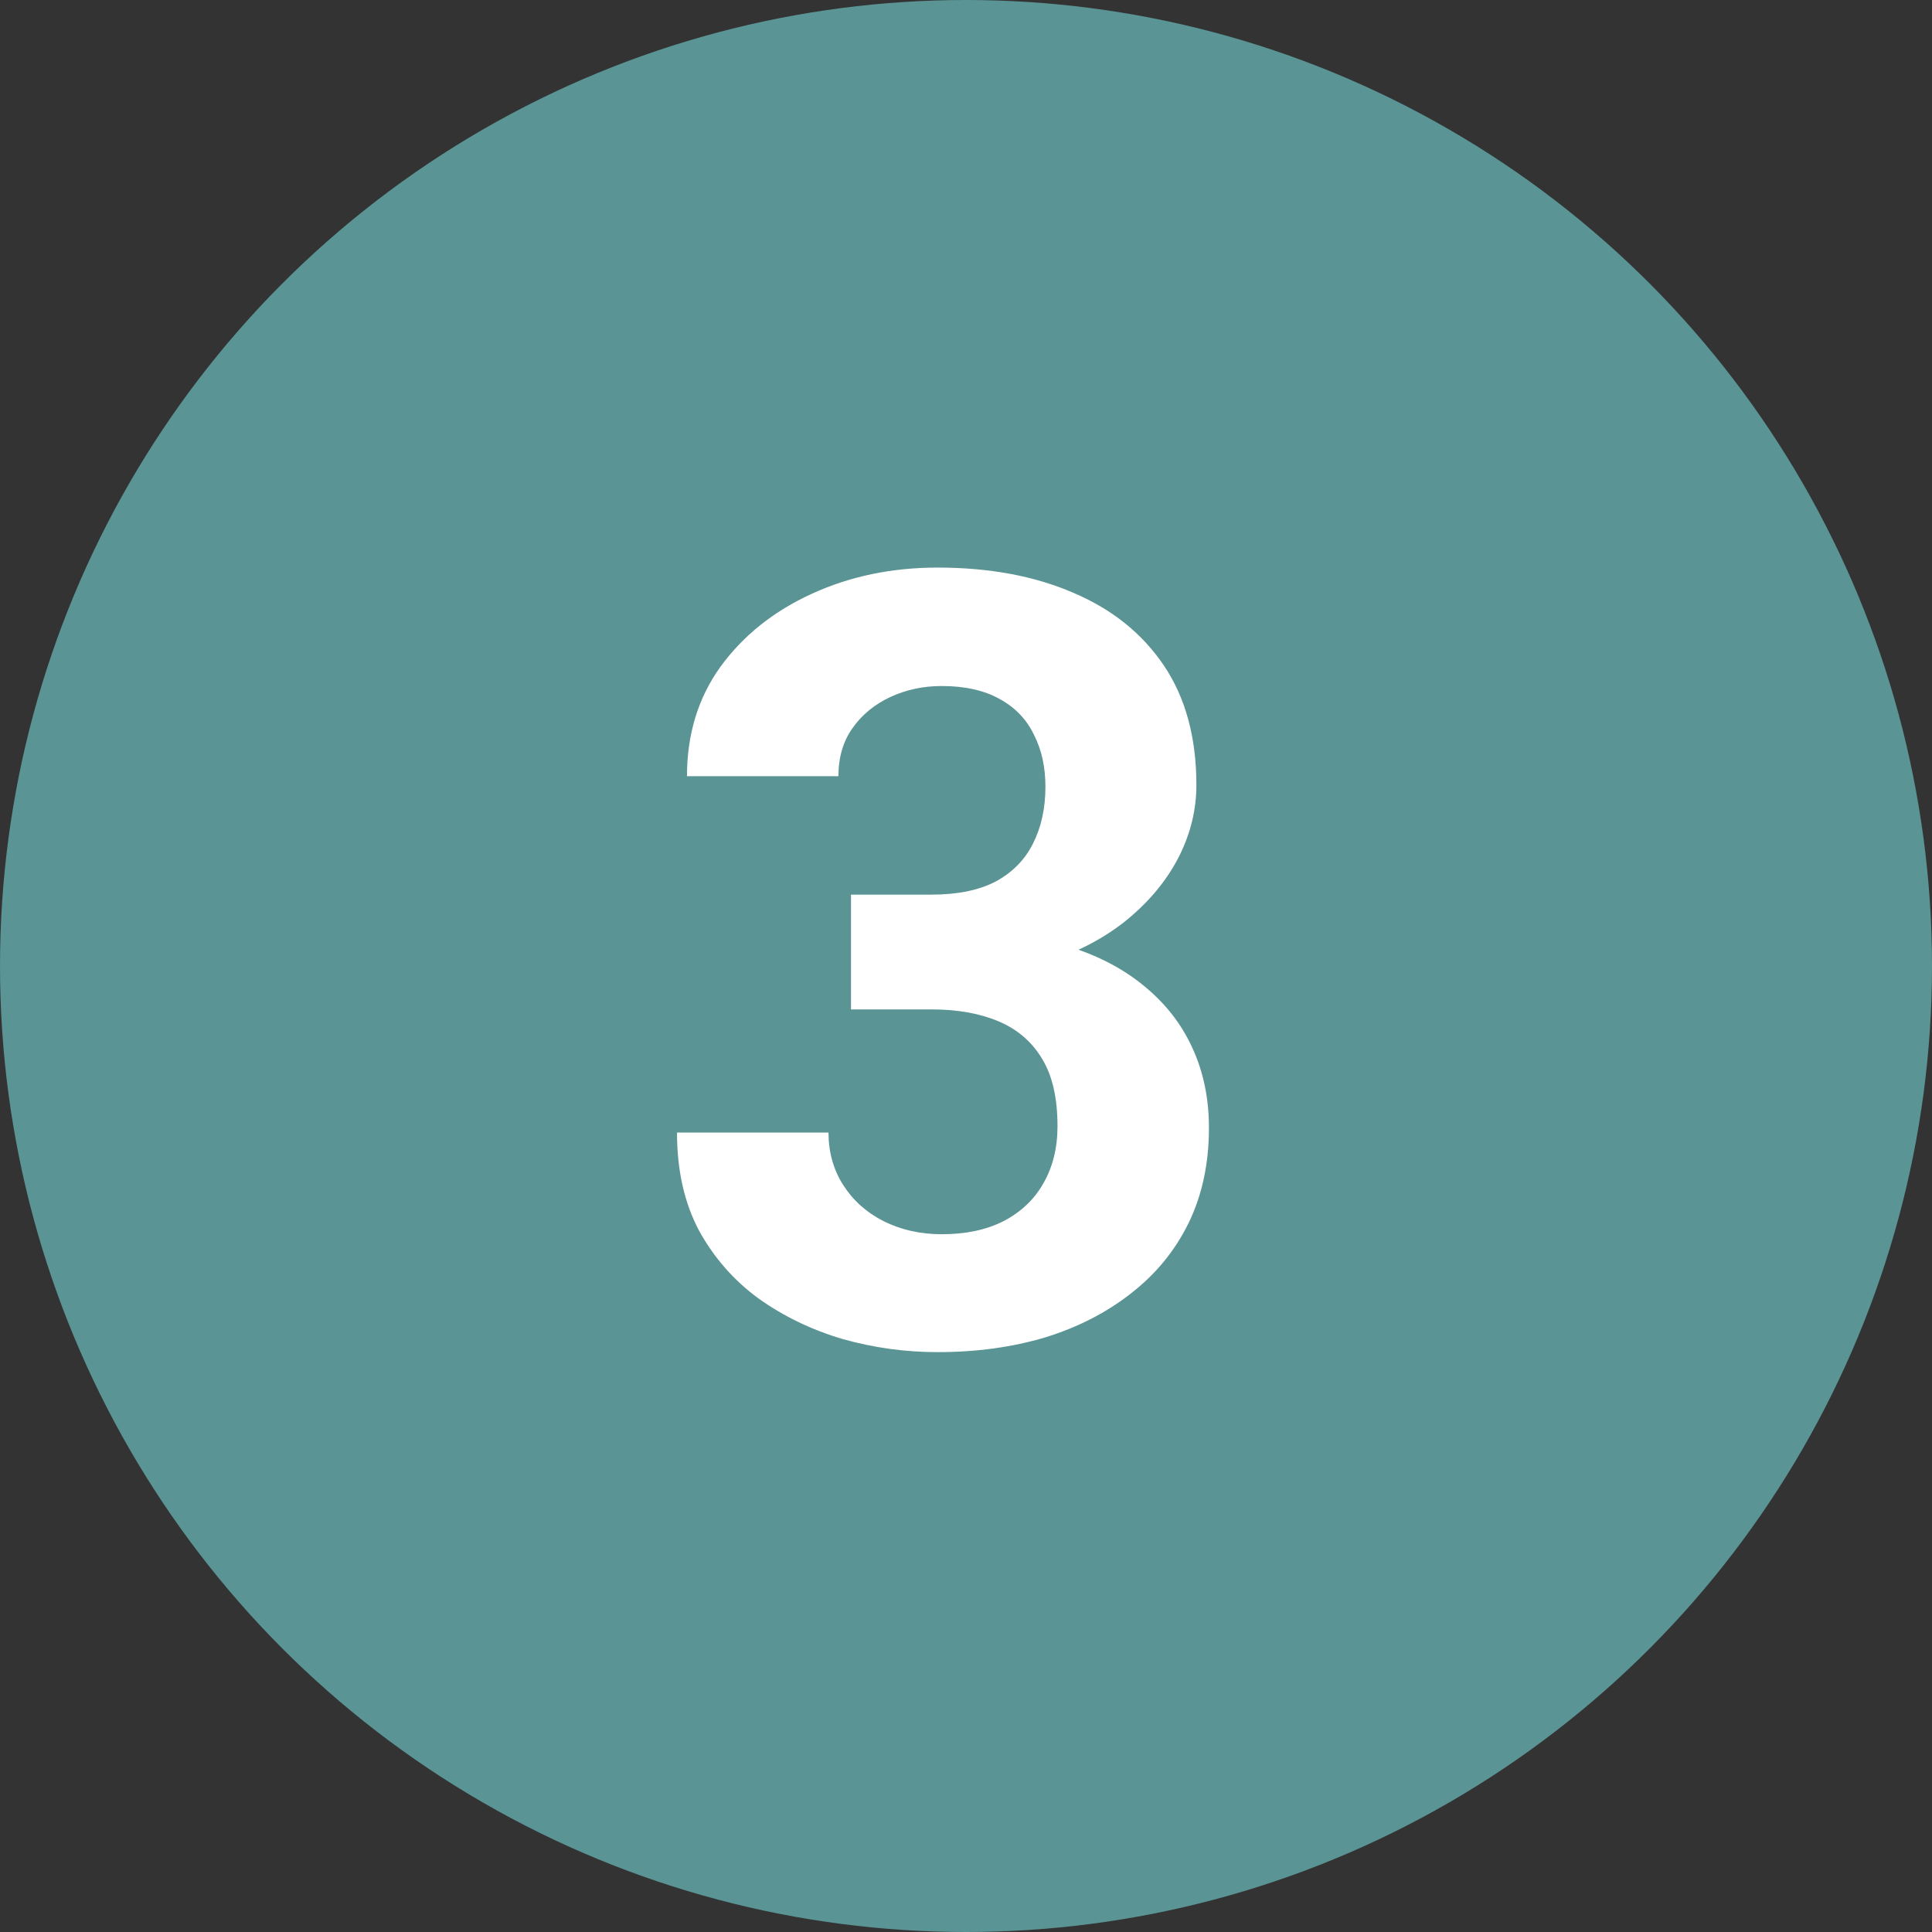
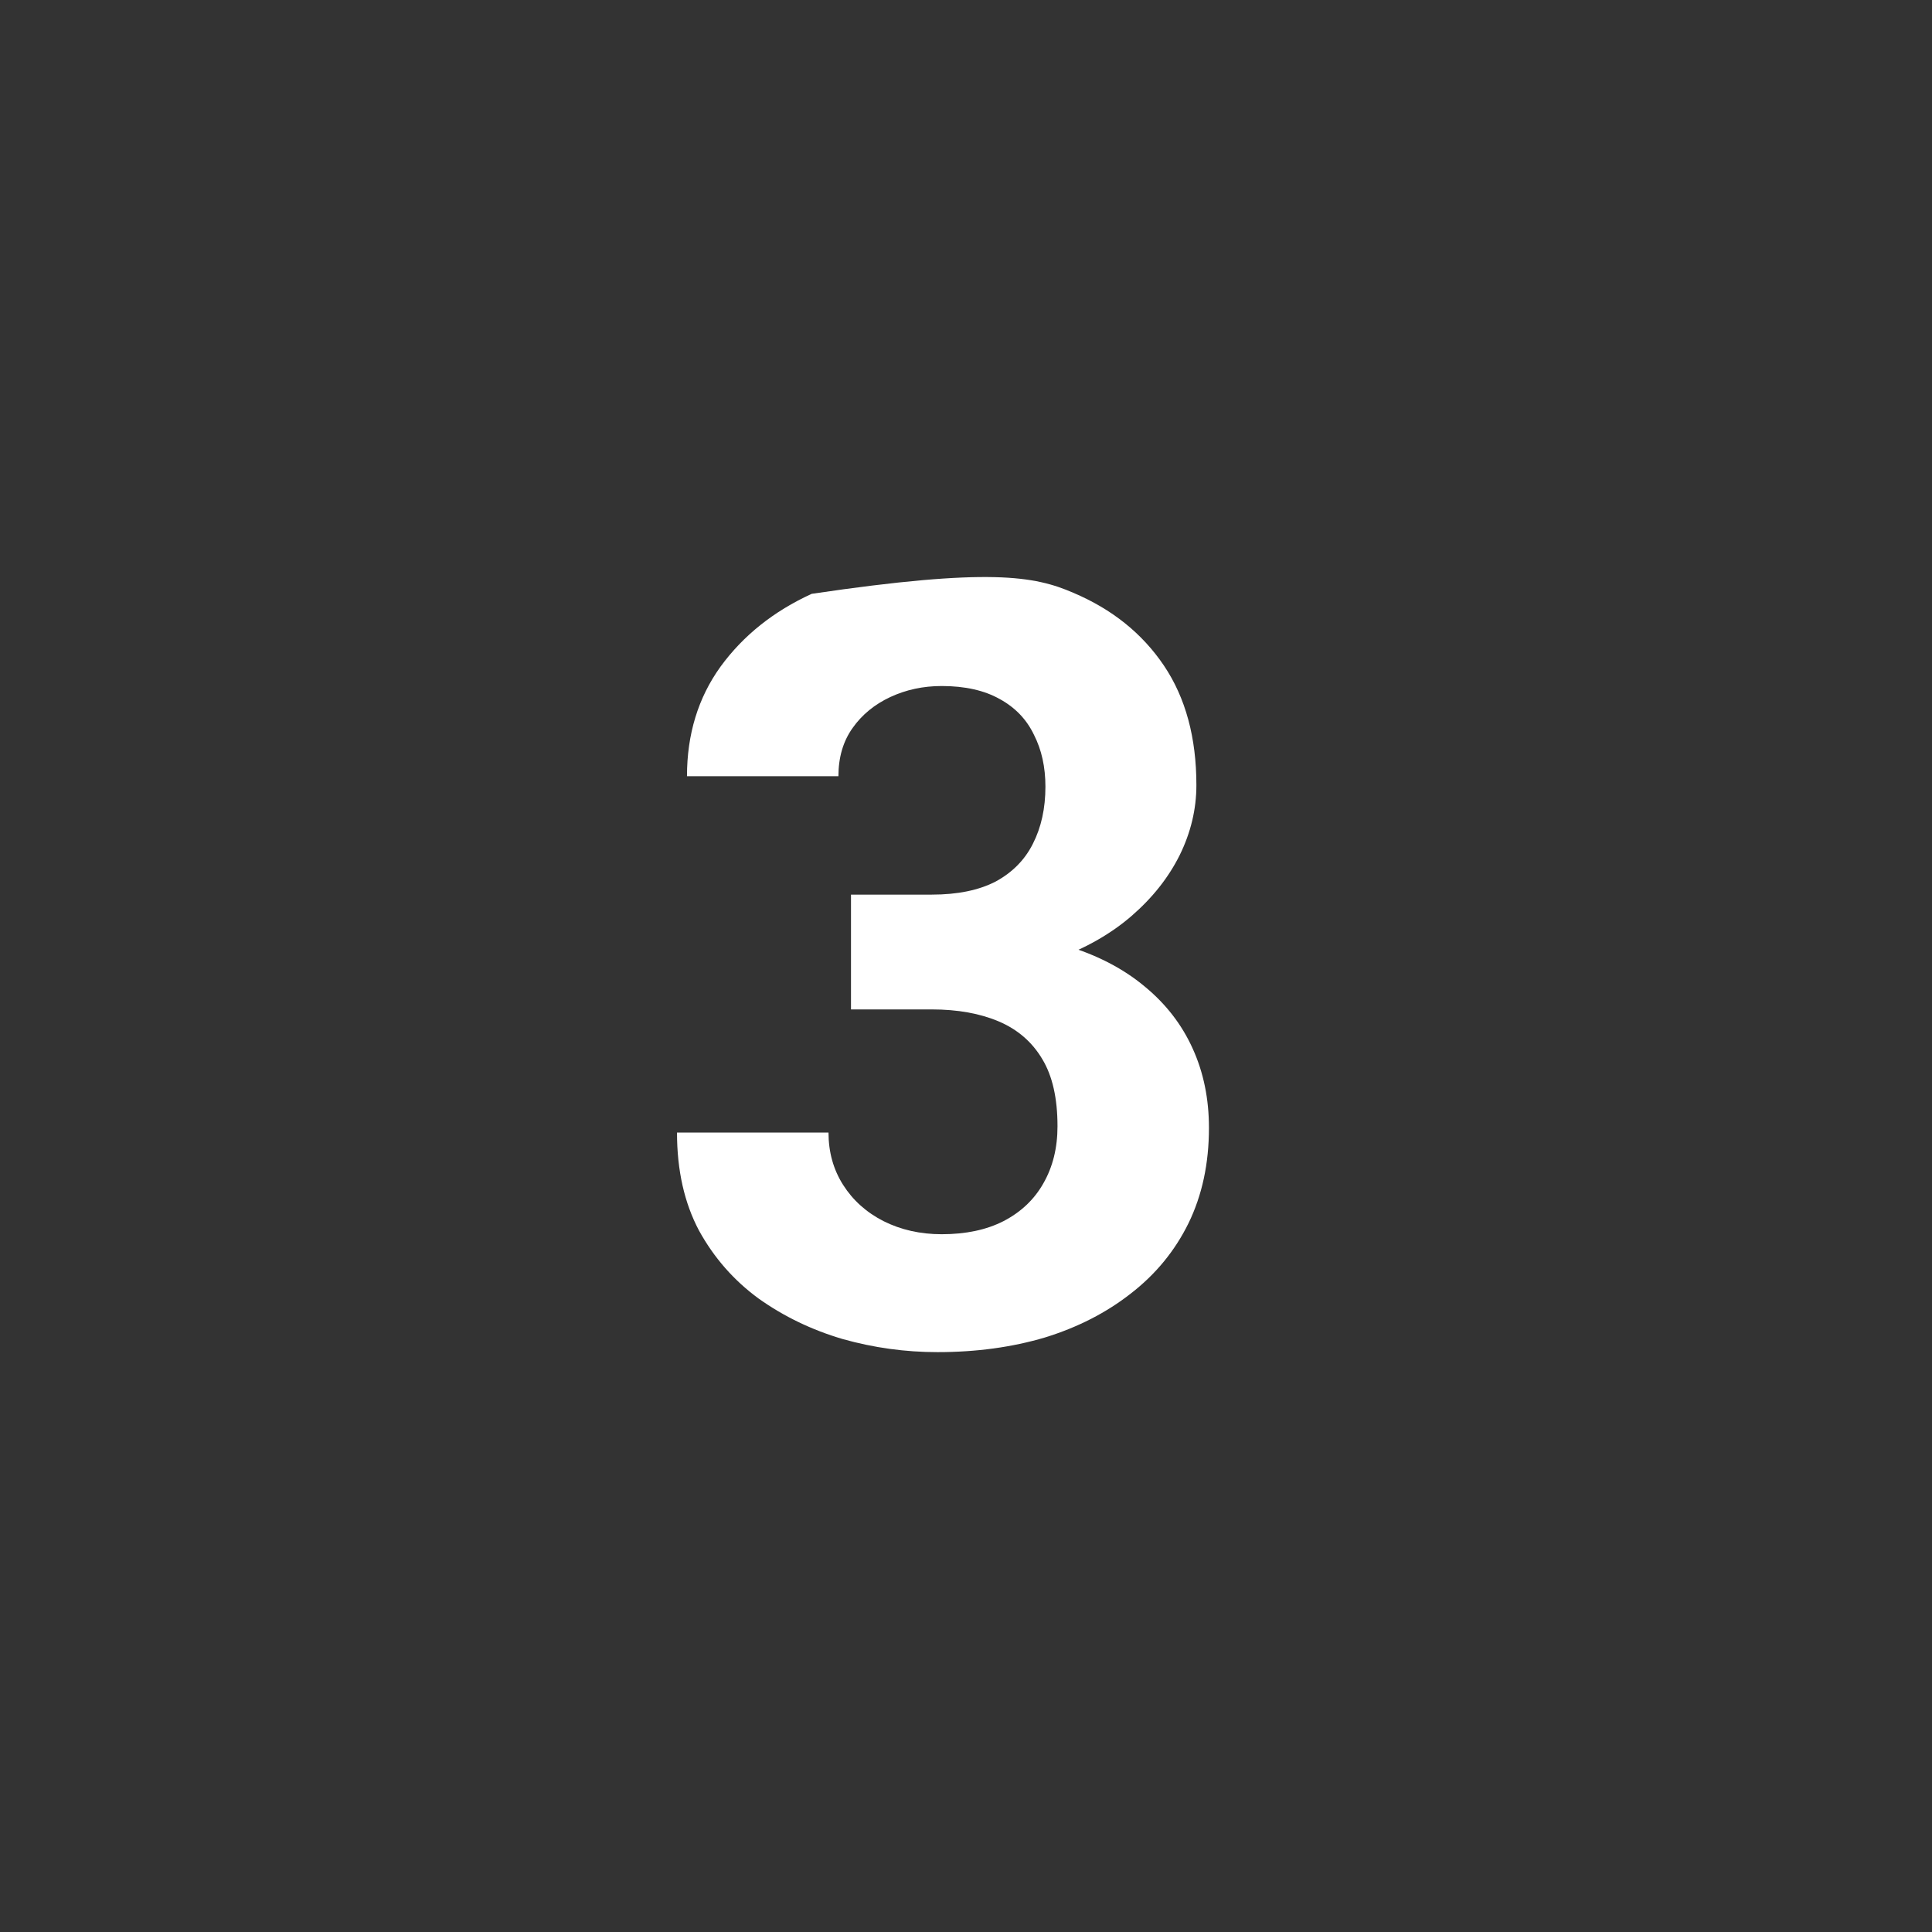
<svg xmlns="http://www.w3.org/2000/svg" width="36" height="36" viewBox="0 0 36 36" fill="none">
  <rect x="0" y="0" width="36" height="36" fill="#333333" stroke="none" />
-   <circle cx="18" cy="18" r="18" fill="#5A9494" />
-   <path d="M15.857 16.67H17.361C17.843 16.67 18.24 16.588 18.553 16.426C18.865 16.256 19.096 16.022 19.246 15.723C19.402 15.417 19.48 15.062 19.48 14.658C19.48 14.294 19.409 13.971 19.266 13.691C19.129 13.405 18.917 13.184 18.631 13.027C18.344 12.865 17.983 12.783 17.547 12.783C17.202 12.783 16.883 12.852 16.59 12.988C16.297 13.125 16.062 13.317 15.887 13.565C15.711 13.812 15.623 14.111 15.623 14.463H12.801C12.801 13.682 13.009 13.001 13.426 12.422C13.849 11.842 14.415 11.39 15.125 11.065C15.835 10.739 16.616 10.576 17.469 10.576C18.432 10.576 19.275 10.732 19.998 11.045C20.721 11.351 21.284 11.803 21.688 12.402C22.091 13.001 22.293 13.743 22.293 14.629C22.293 15.078 22.189 15.514 21.98 15.938C21.772 16.354 21.473 16.732 21.082 17.07C20.698 17.402 20.229 17.669 19.676 17.871C19.122 18.066 18.501 18.164 17.811 18.164H15.857V16.67ZM15.857 18.809V17.354H17.811C18.585 17.354 19.266 17.441 19.852 17.617C20.438 17.793 20.929 18.047 21.326 18.379C21.723 18.704 22.023 19.092 22.225 19.541C22.426 19.984 22.527 20.475 22.527 21.016C22.527 21.68 22.4 22.272 22.146 22.793C21.893 23.307 21.535 23.744 21.072 24.102C20.616 24.46 20.083 24.733 19.471 24.922C18.859 25.104 18.191 25.195 17.469 25.195C16.87 25.195 16.281 25.114 15.701 24.951C15.128 24.782 14.607 24.531 14.139 24.199C13.676 23.861 13.305 23.438 13.025 22.93C12.752 22.415 12.615 21.807 12.615 21.104H15.438C15.438 21.468 15.529 21.794 15.711 22.08C15.893 22.366 16.144 22.591 16.463 22.754C16.788 22.917 17.15 22.998 17.547 22.998C17.996 22.998 18.38 22.917 18.699 22.754C19.025 22.585 19.272 22.35 19.441 22.051C19.617 21.745 19.705 21.39 19.705 20.986C19.705 20.465 19.611 20.049 19.422 19.736C19.233 19.417 18.963 19.183 18.611 19.033C18.26 18.884 17.843 18.809 17.361 18.809H15.857Z" fill="white" />
+   <path d="M15.857 16.67H17.361C17.843 16.67 18.24 16.588 18.553 16.426C18.865 16.256 19.096 16.022 19.246 15.723C19.402 15.417 19.48 15.062 19.48 14.658C19.48 14.294 19.409 13.971 19.266 13.691C19.129 13.405 18.917 13.184 18.631 13.027C18.344 12.865 17.983 12.783 17.547 12.783C17.202 12.783 16.883 12.852 16.59 12.988C16.297 13.125 16.062 13.317 15.887 13.565C15.711 13.812 15.623 14.111 15.623 14.463H12.801C12.801 13.682 13.009 13.001 13.426 12.422C13.849 11.842 14.415 11.39 15.125 11.065C18.432 10.576 19.275 10.732 19.998 11.045C20.721 11.351 21.284 11.803 21.688 12.402C22.091 13.001 22.293 13.743 22.293 14.629C22.293 15.078 22.189 15.514 21.98 15.938C21.772 16.354 21.473 16.732 21.082 17.07C20.698 17.402 20.229 17.669 19.676 17.871C19.122 18.066 18.501 18.164 17.811 18.164H15.857V16.67ZM15.857 18.809V17.354H17.811C18.585 17.354 19.266 17.441 19.852 17.617C20.438 17.793 20.929 18.047 21.326 18.379C21.723 18.704 22.023 19.092 22.225 19.541C22.426 19.984 22.527 20.475 22.527 21.016C22.527 21.68 22.4 22.272 22.146 22.793C21.893 23.307 21.535 23.744 21.072 24.102C20.616 24.46 20.083 24.733 19.471 24.922C18.859 25.104 18.191 25.195 17.469 25.195C16.87 25.195 16.281 25.114 15.701 24.951C15.128 24.782 14.607 24.531 14.139 24.199C13.676 23.861 13.305 23.438 13.025 22.93C12.752 22.415 12.615 21.807 12.615 21.104H15.438C15.438 21.468 15.529 21.794 15.711 22.08C15.893 22.366 16.144 22.591 16.463 22.754C16.788 22.917 17.15 22.998 17.547 22.998C17.996 22.998 18.38 22.917 18.699 22.754C19.025 22.585 19.272 22.35 19.441 22.051C19.617 21.745 19.705 21.39 19.705 20.986C19.705 20.465 19.611 20.049 19.422 19.736C19.233 19.417 18.963 19.183 18.611 19.033C18.26 18.884 17.843 18.809 17.361 18.809H15.857Z" fill="white" />
</svg>